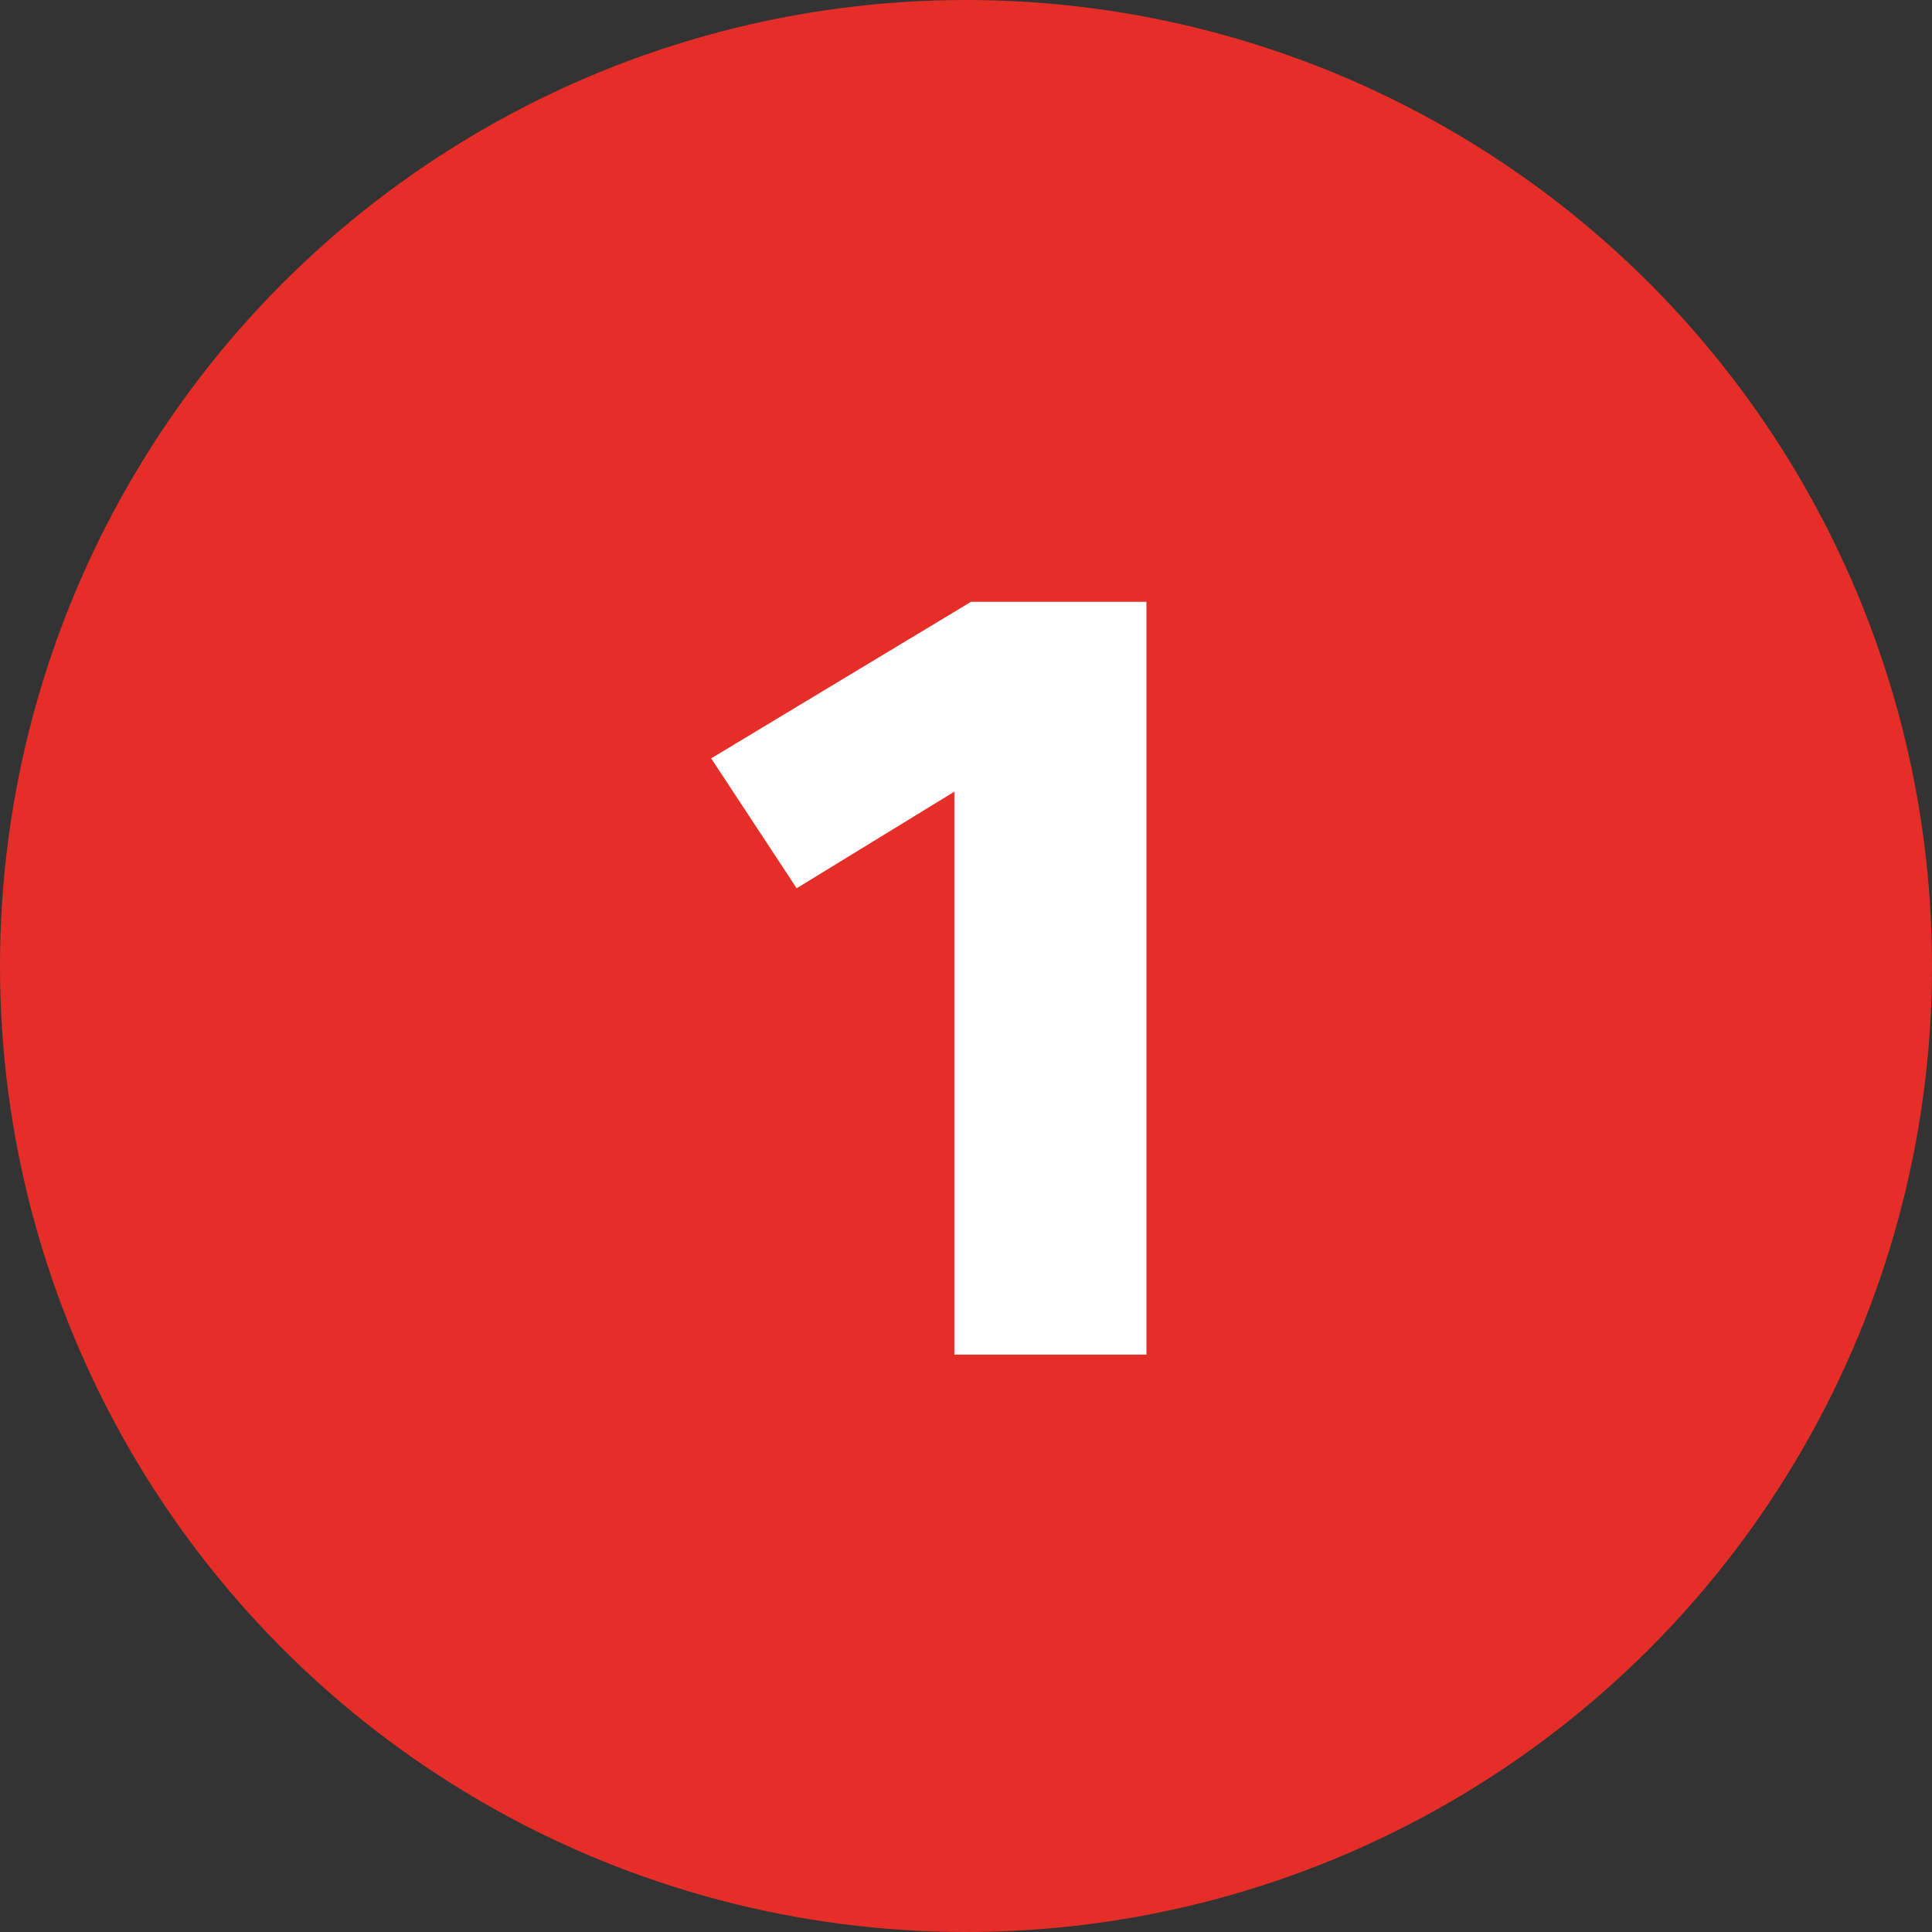
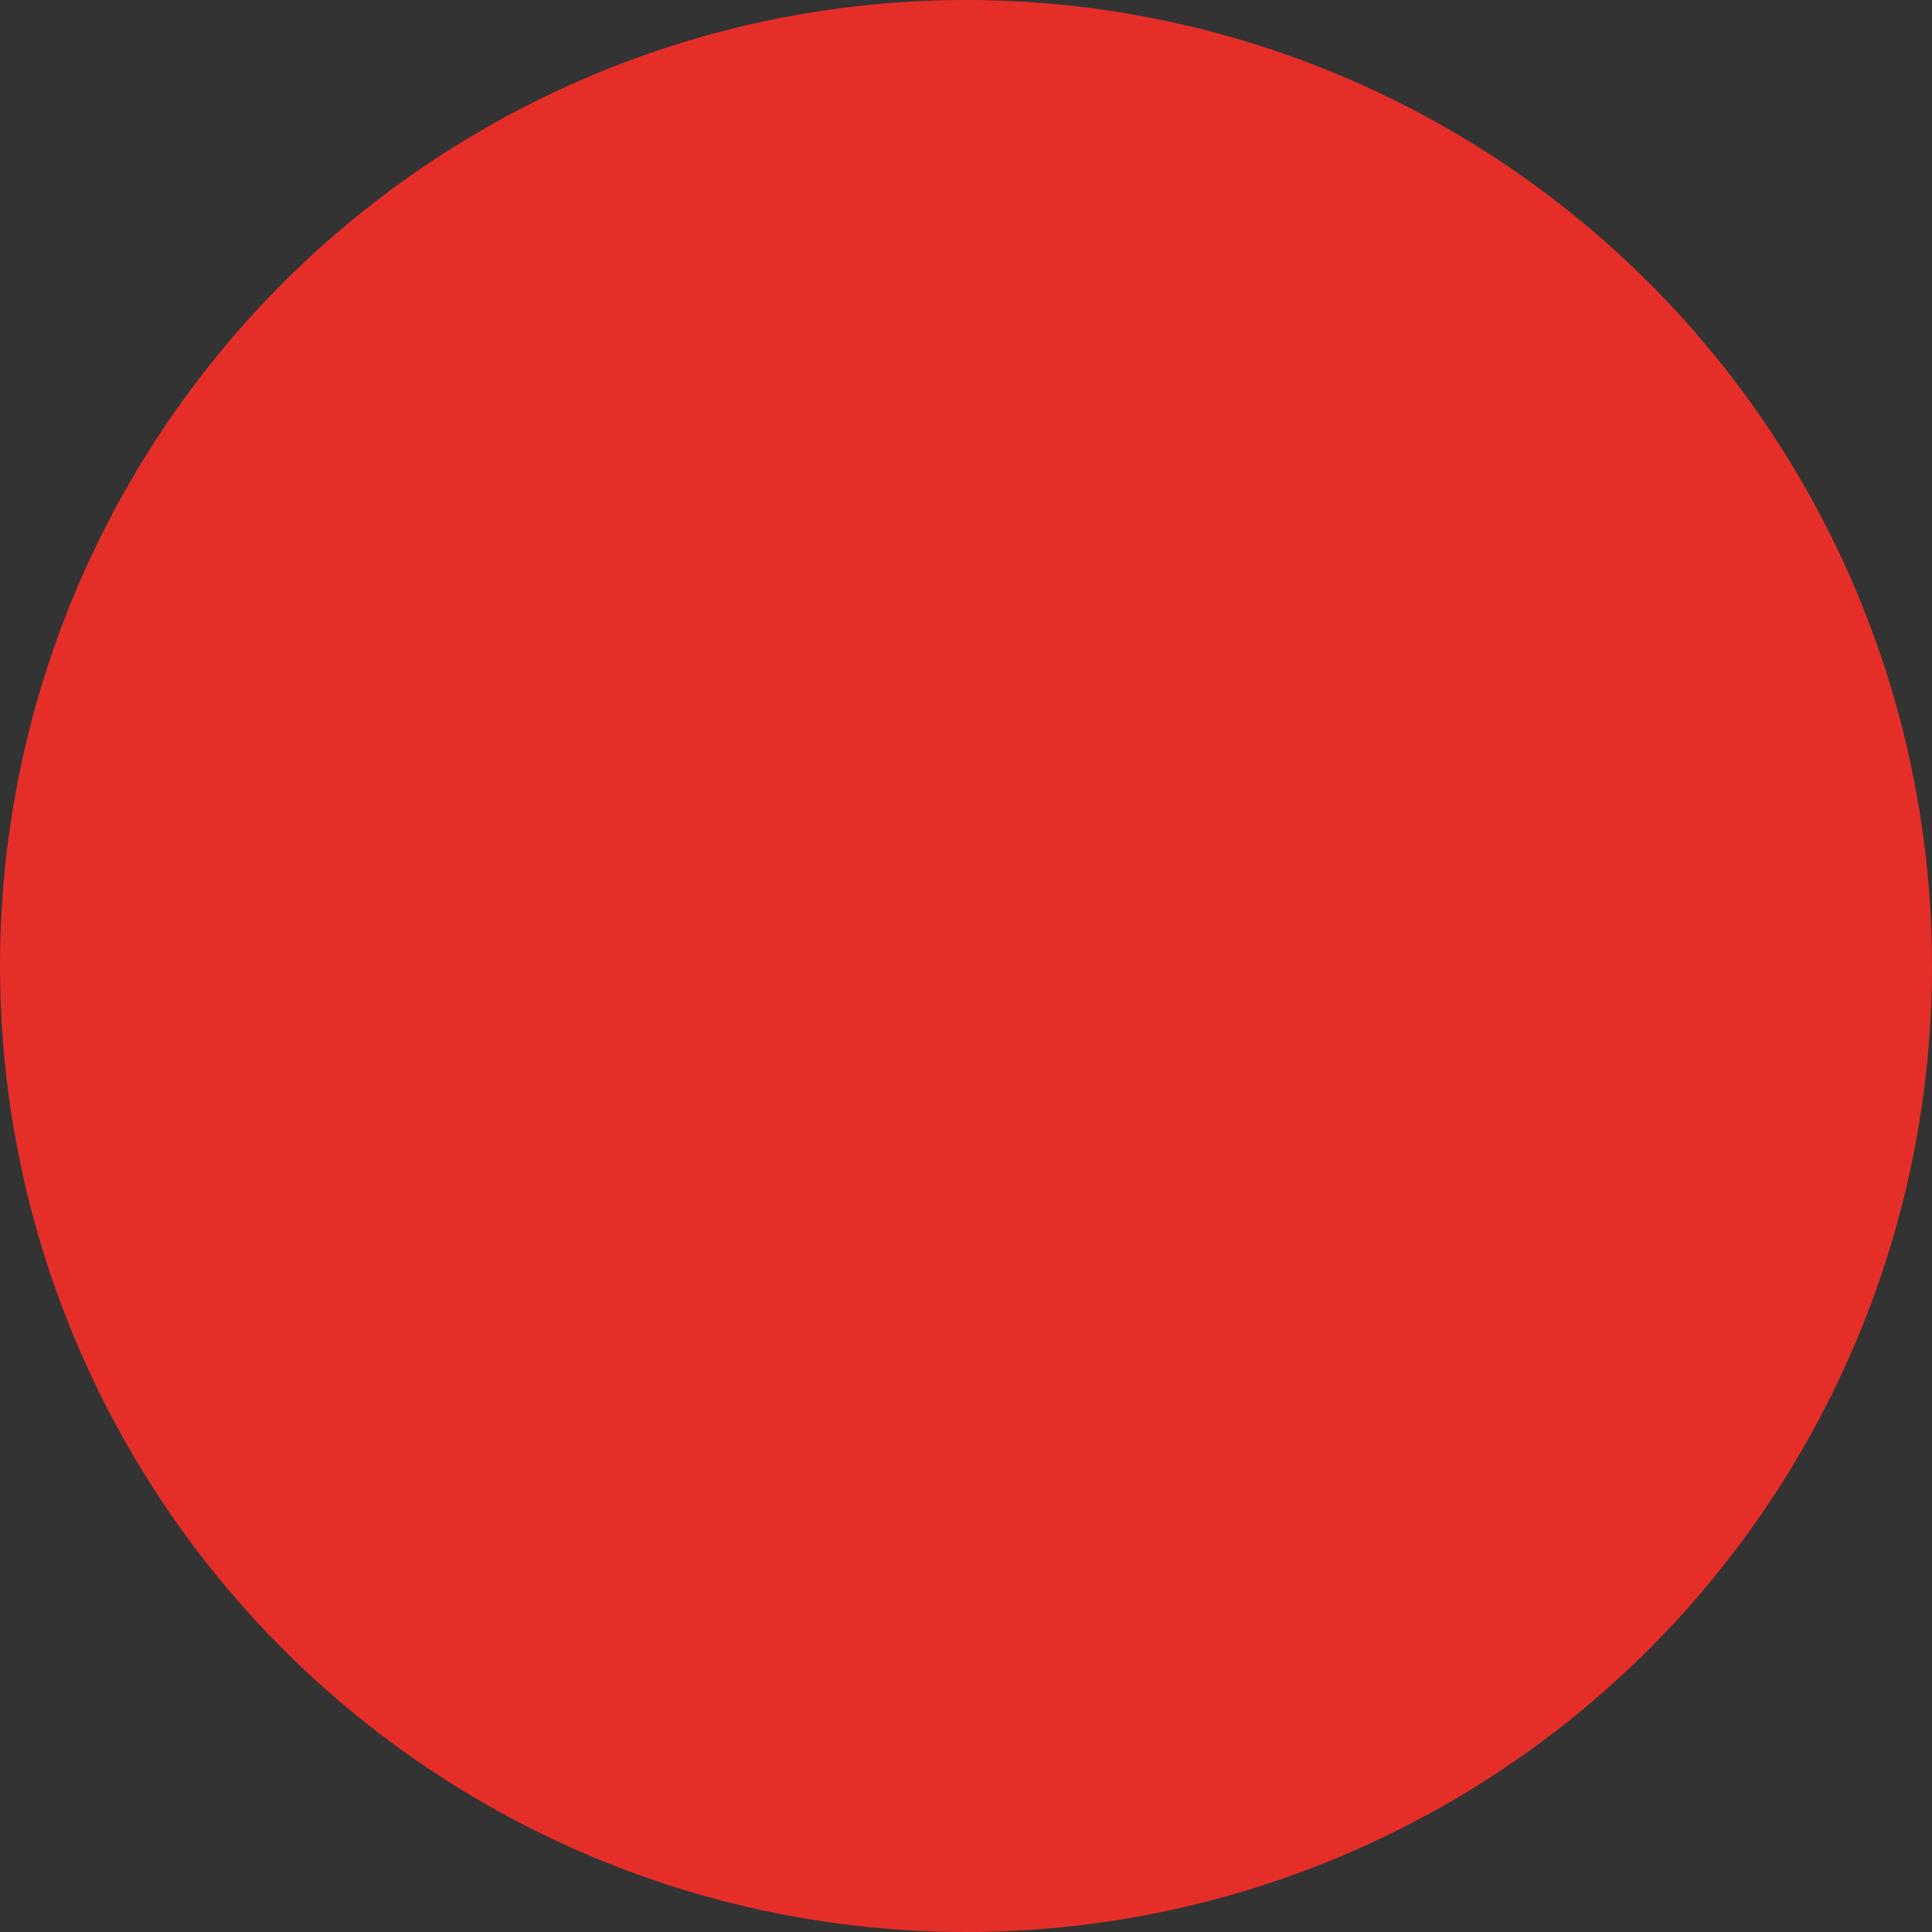
<svg xmlns="http://www.w3.org/2000/svg" width="87" height="87" viewBox="0 0 87 87">
  <rect x="0" y="0" width="87" height="87" fill="#333333" stroke="none" />
  <g id="Group_1" data-name="Group 1" transform="translate(-1007 -453)">
    <circle id="Ellipse_1" data-name="Ellipse 1" cx="43.5" cy="43.5" r="43.5" transform="translate(1007 453)" fill="#e62e29" />
-     <path id="Path_5" data-name="Path 5" d="M51.625,13.1V47h-8.65V21.65L35.875,26l-3.85-5.85,11.7-7.05Z" transform="translate(1007 467)" fill="#fff" />
  </g>
</svg>